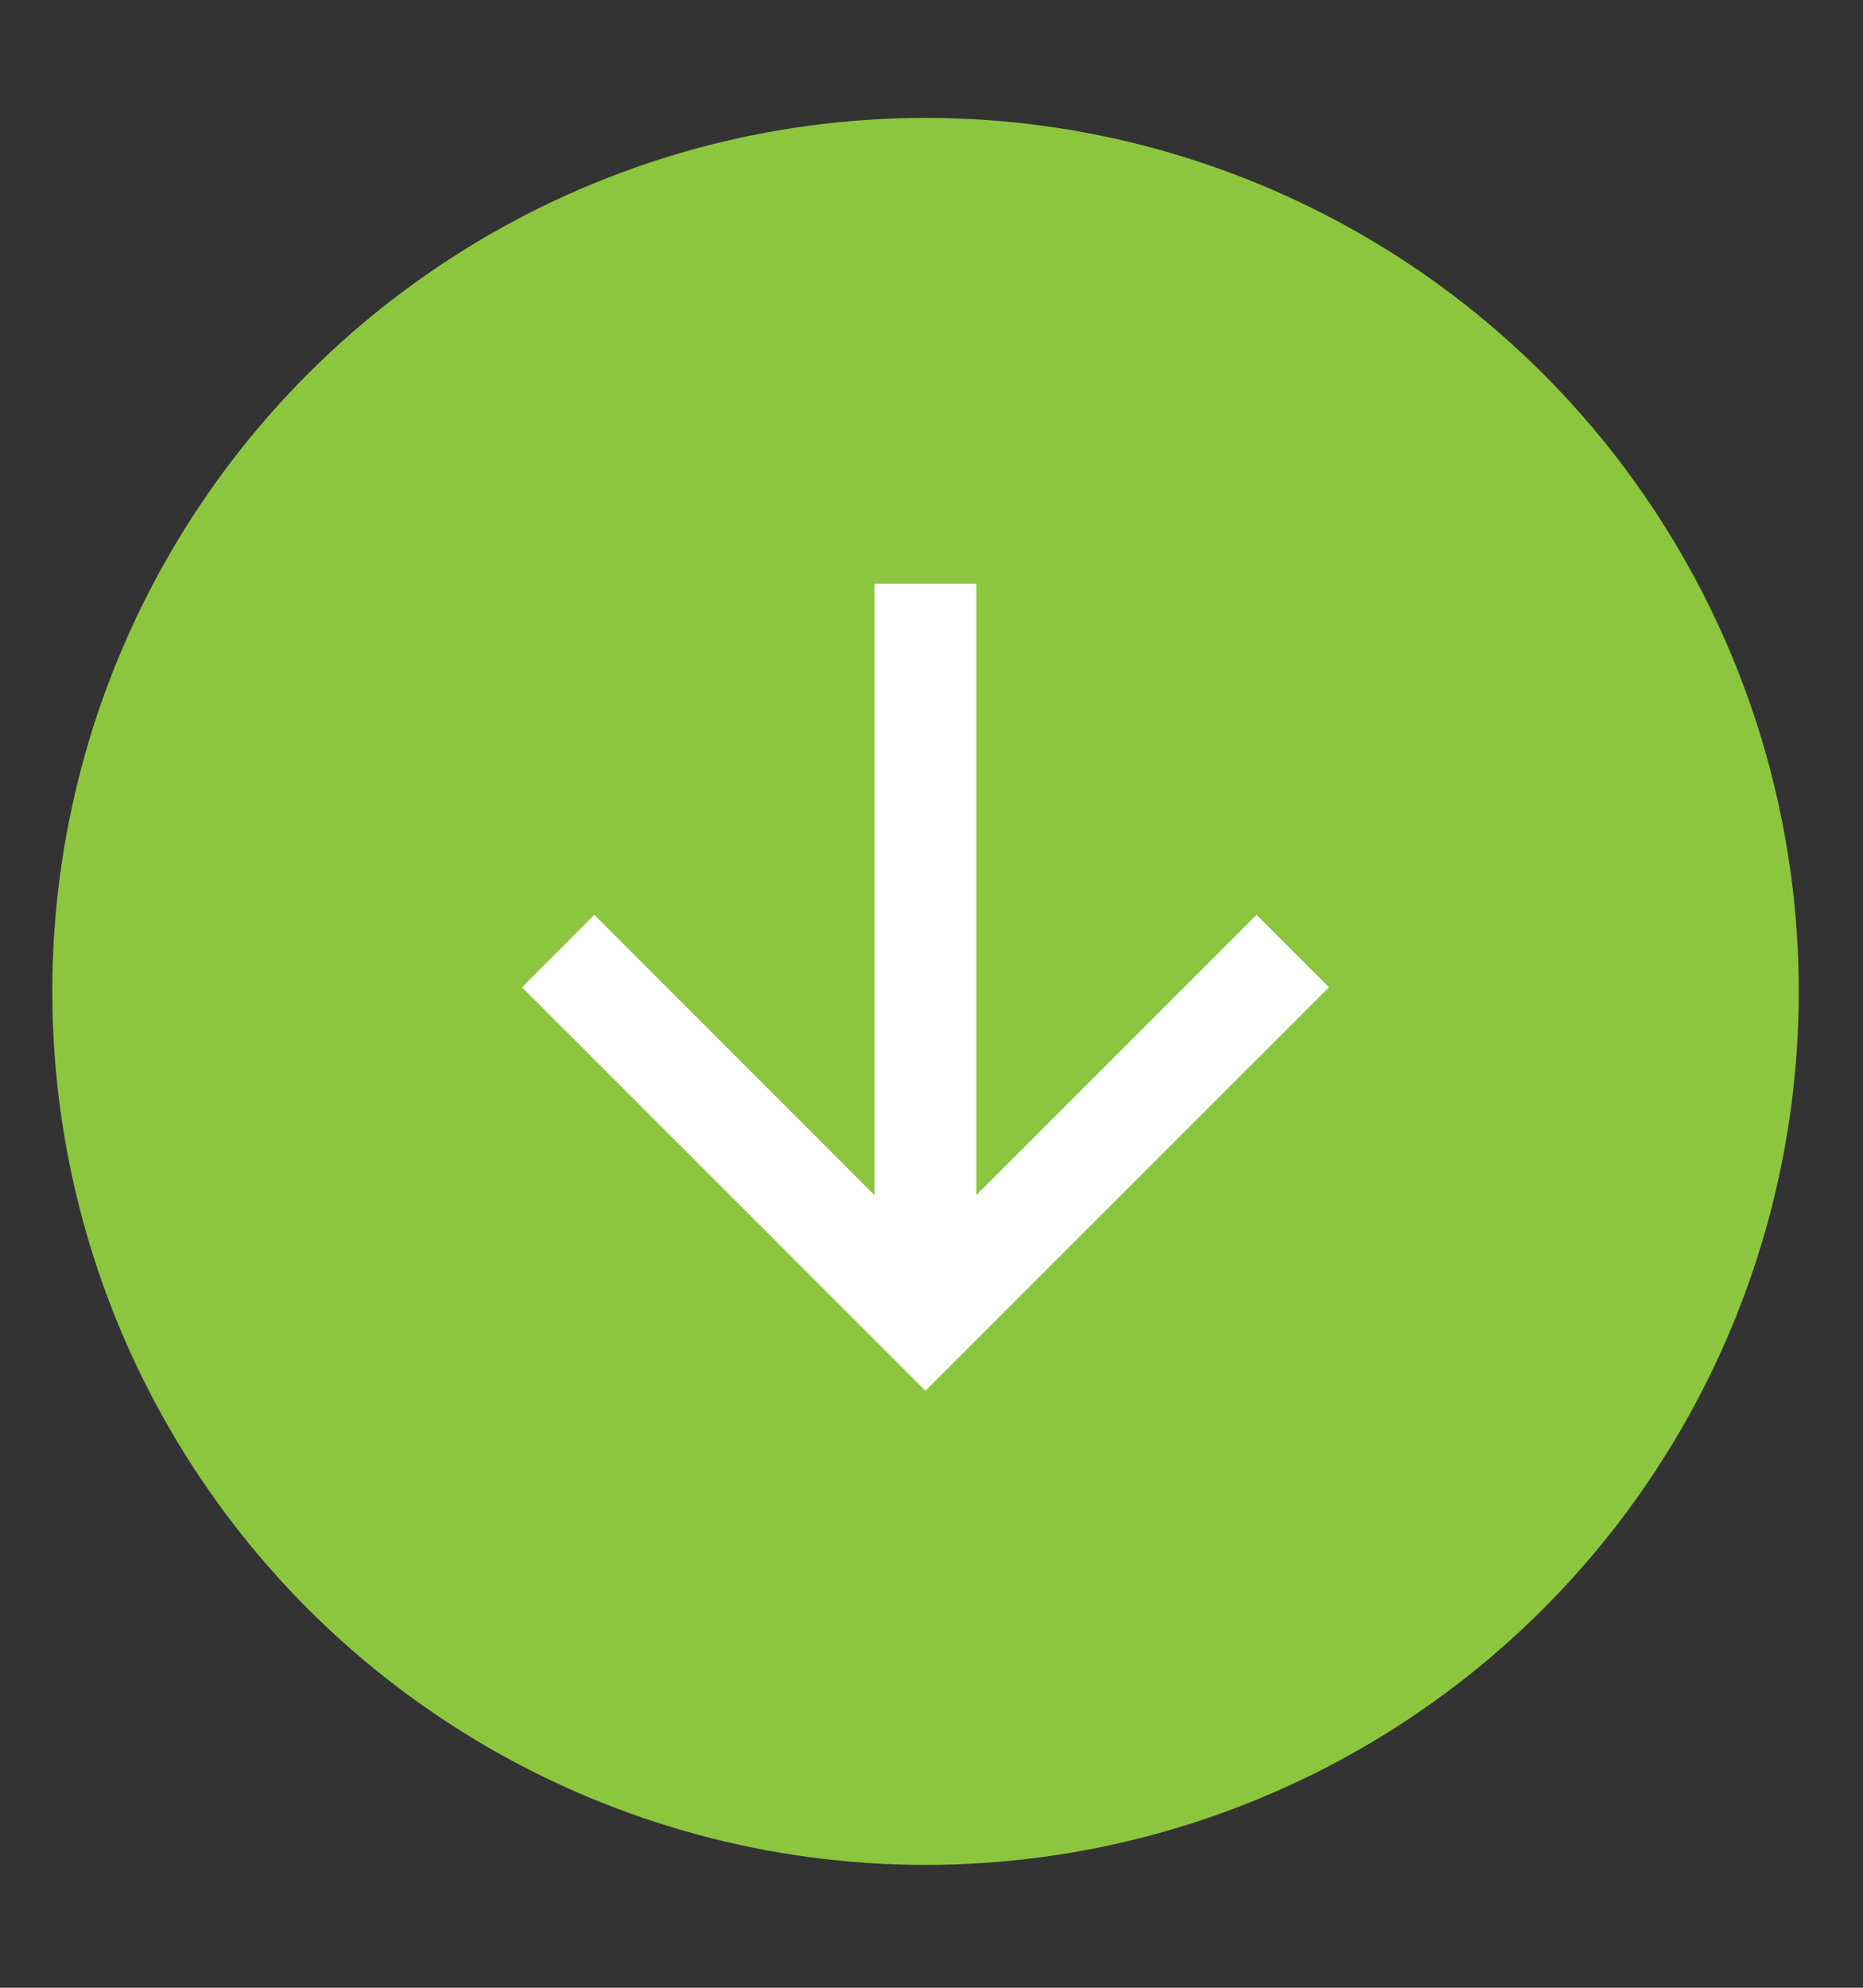
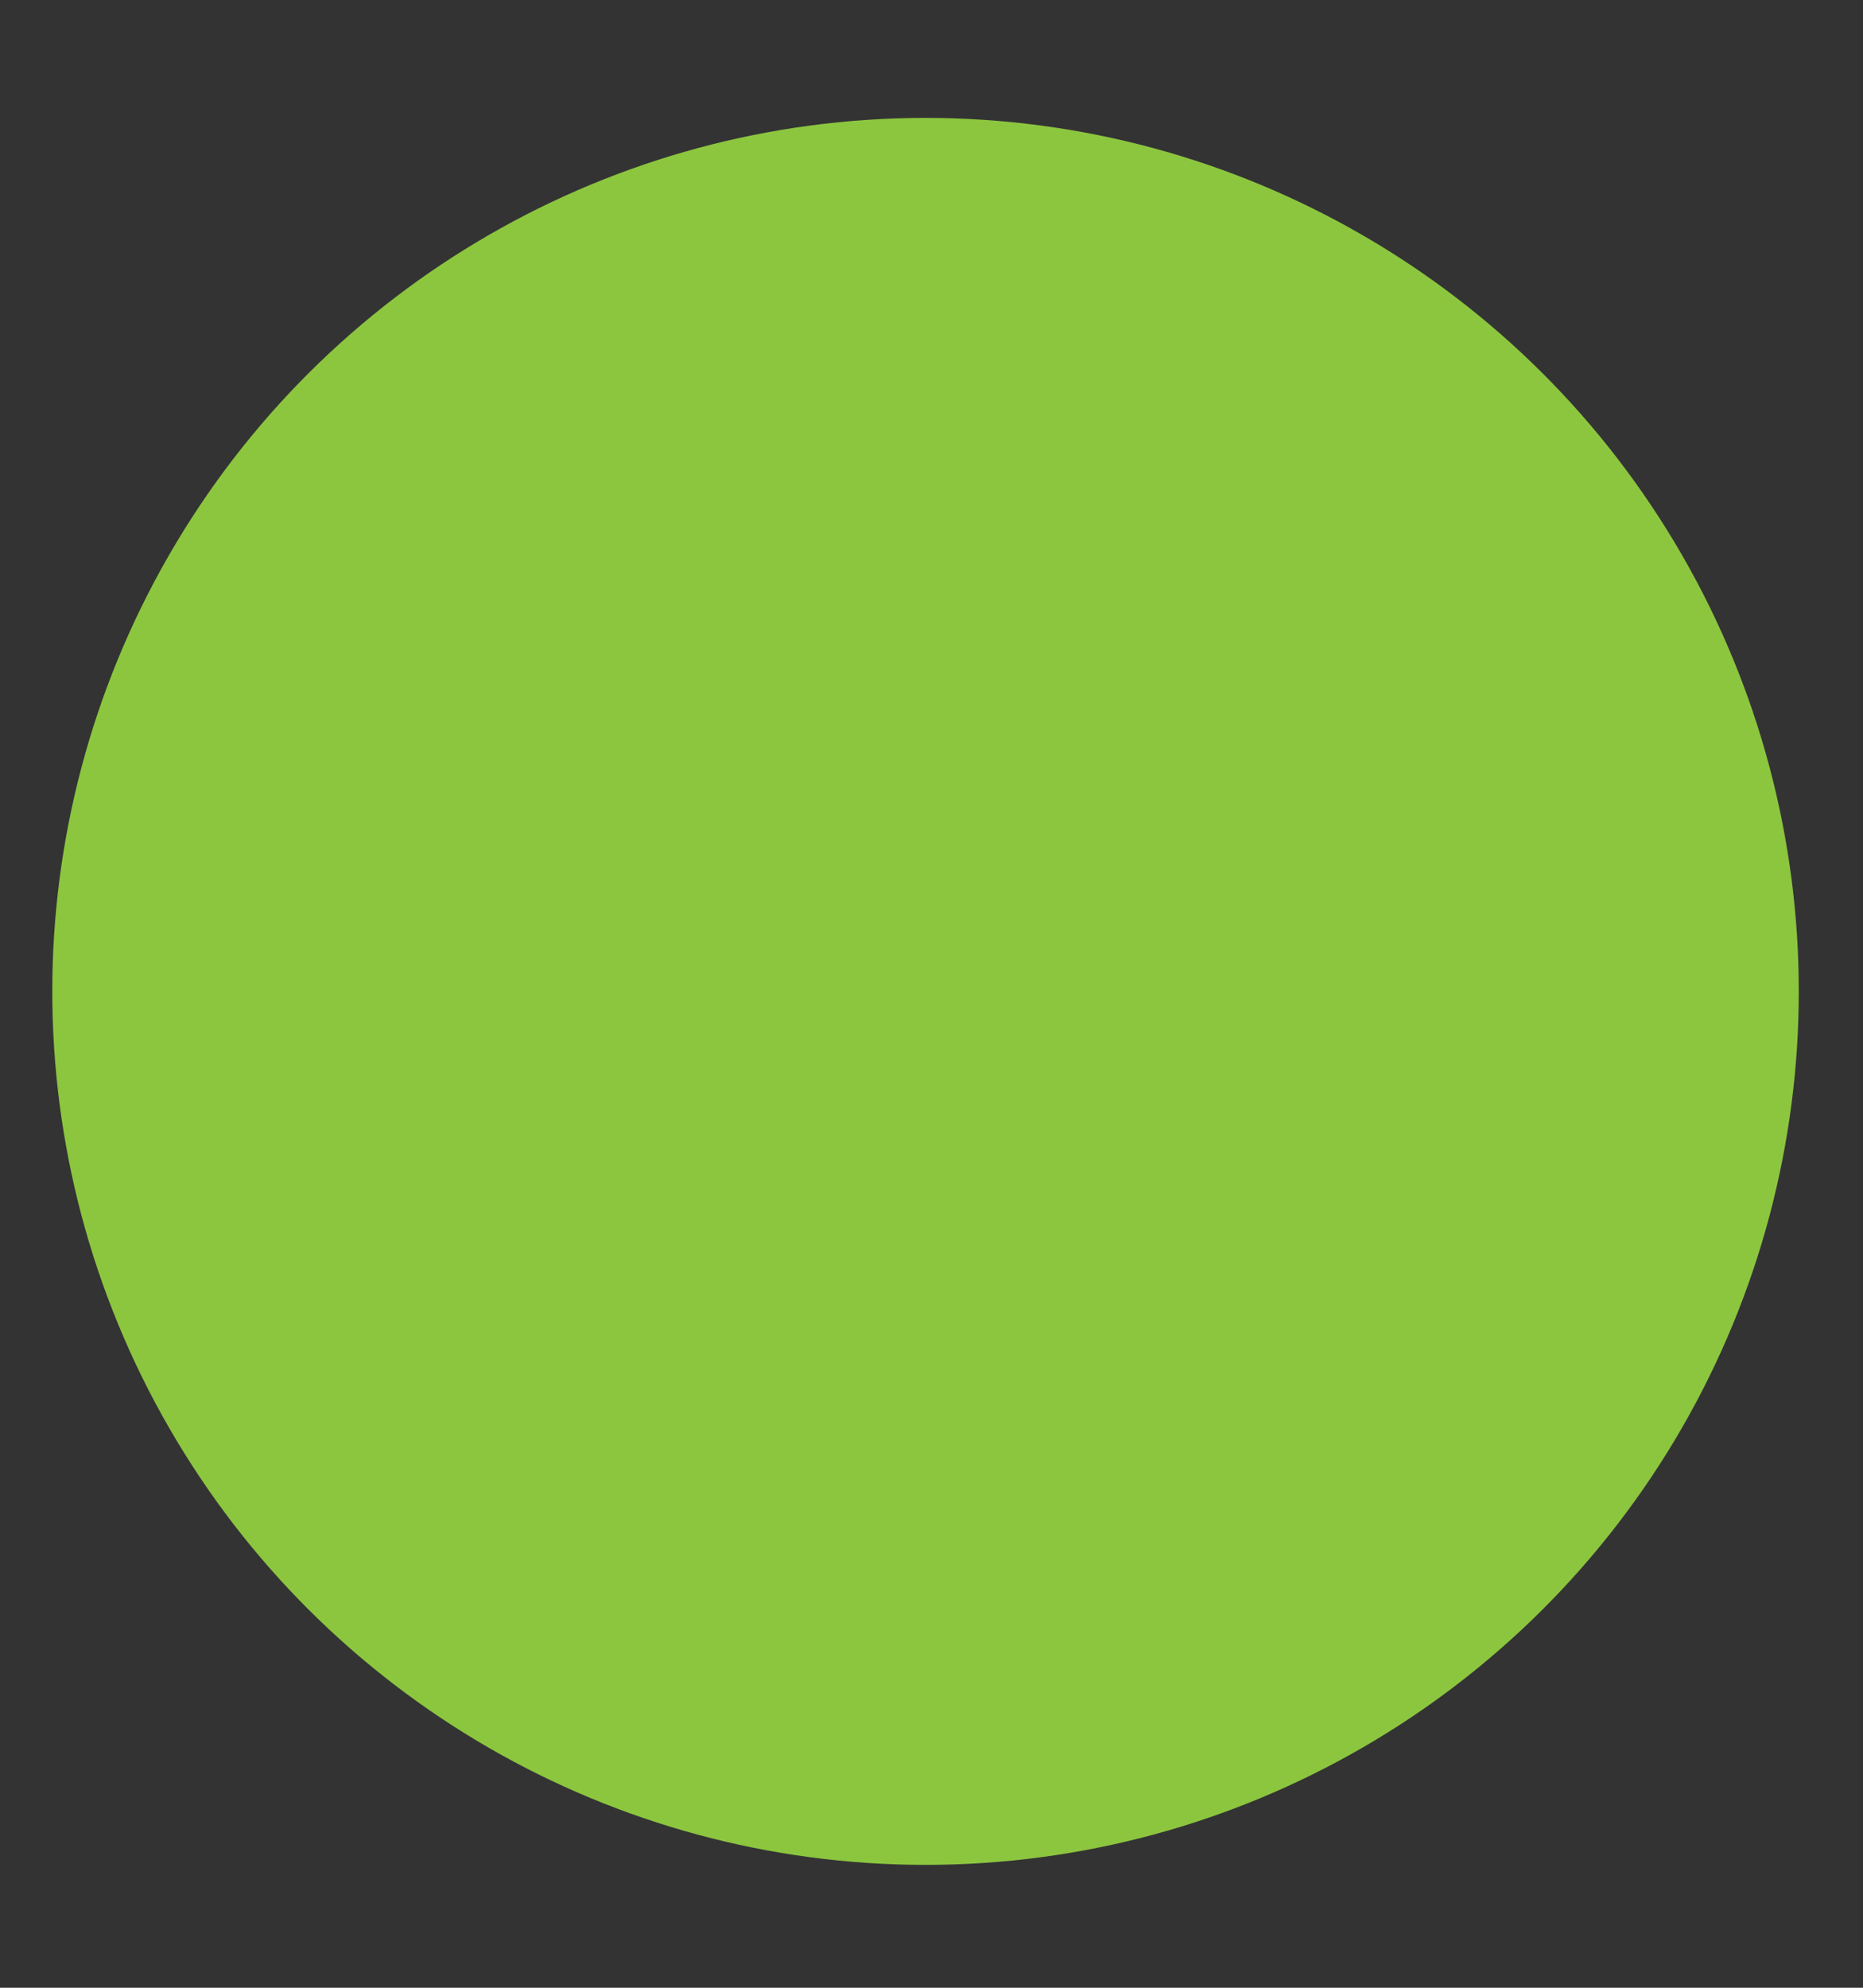
<svg xmlns="http://www.w3.org/2000/svg" width="15" height="16" viewBox="0 0 15 16" fill="none">
  <rect x="0" y="0" width="15" height="16" fill="#333333" stroke="none" />
  <circle cx="7.031" cy="7.031" r="7.031" transform="matrix(0 -1 -1 0 14.483 15.011)" fill="#8CC63F" />
-   <path d="M7.861 4.698L7.041 4.698L7.041 9.62L4.785 7.364L4.203 7.947L7.451 11.195L10.7 7.947L10.117 7.364L7.861 9.62L7.861 4.698Z" fill="white" />
</svg>